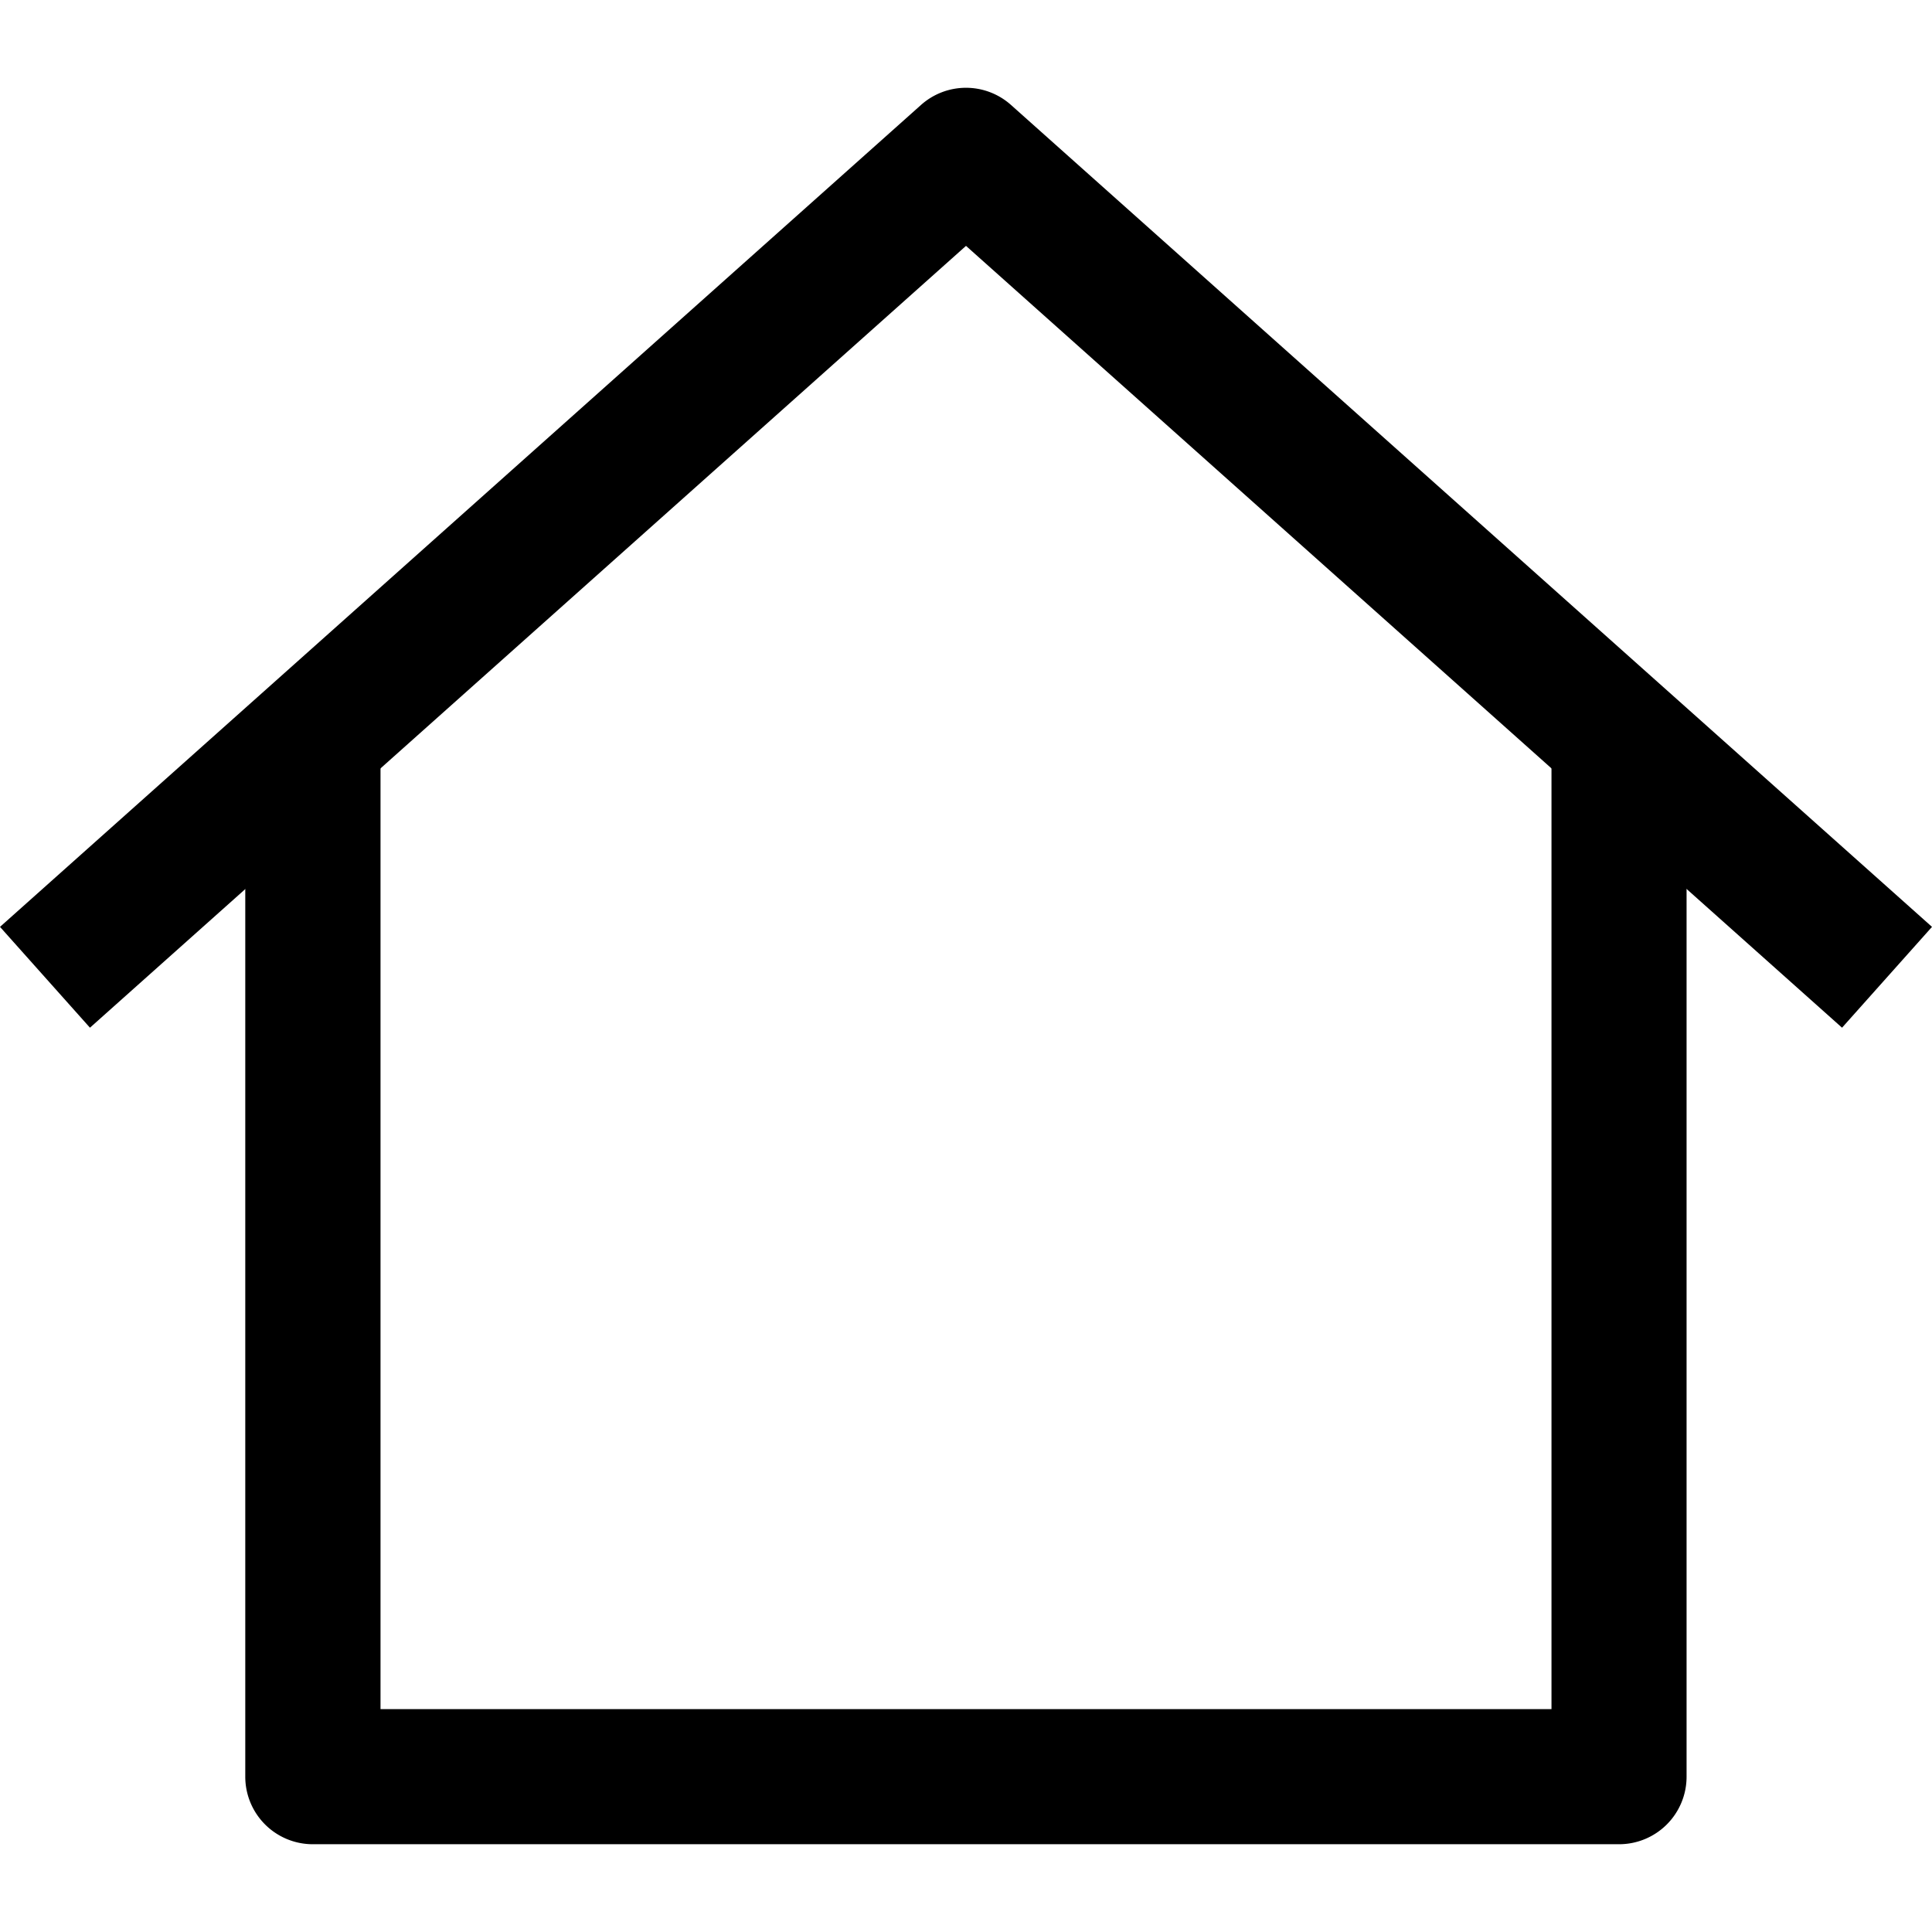
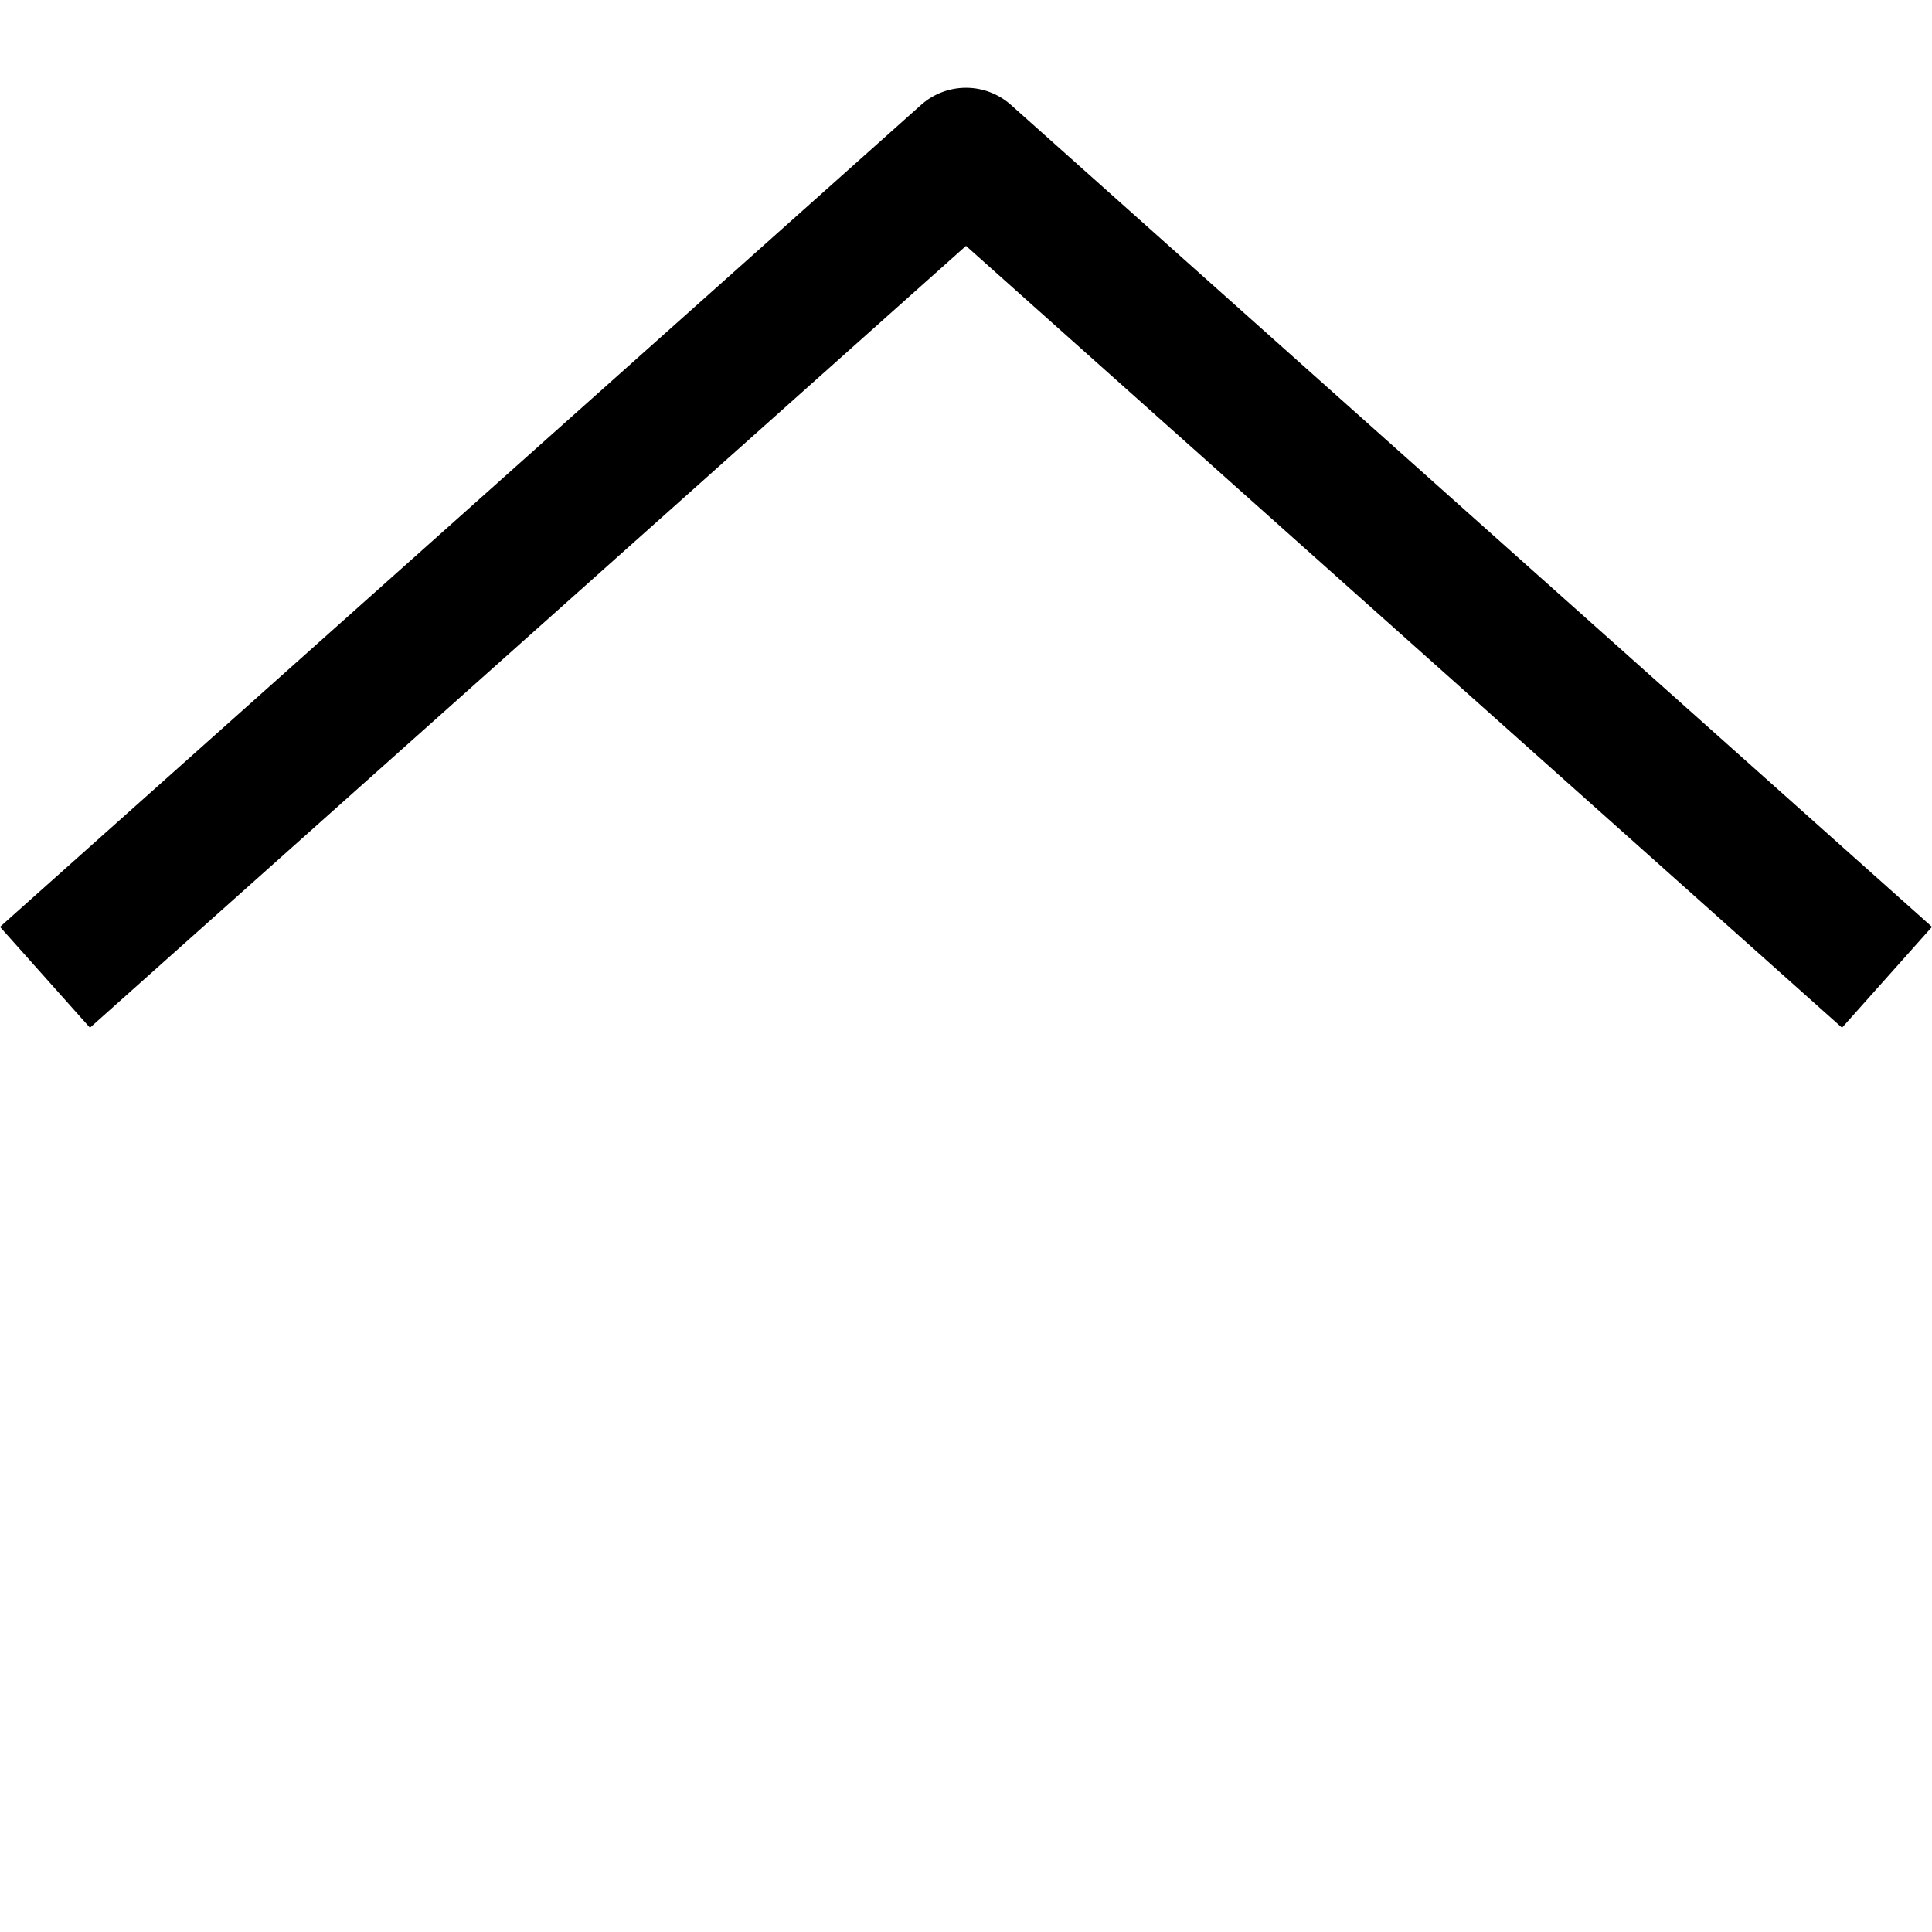
<svg xmlns="http://www.w3.org/2000/svg" id="Capa_1" data-name="Capa 1" viewBox="0 0 512 512">
  <title>home</title>
-   <path d="M411.16,196.32V452.93H100.84V196.32H65V470.84a17.9,17.9,0,0,0,17.9,17.9H429.06a17.89,17.89,0,0,0,17.9-17.9V196.32Z" />
  <path d="M267.92,27.81a17.9,17.9,0,0,0-23.84,0L0,245.63l23.84,26.72L256,65.16,488.16,272.35,512,245.63Z" />
</svg>